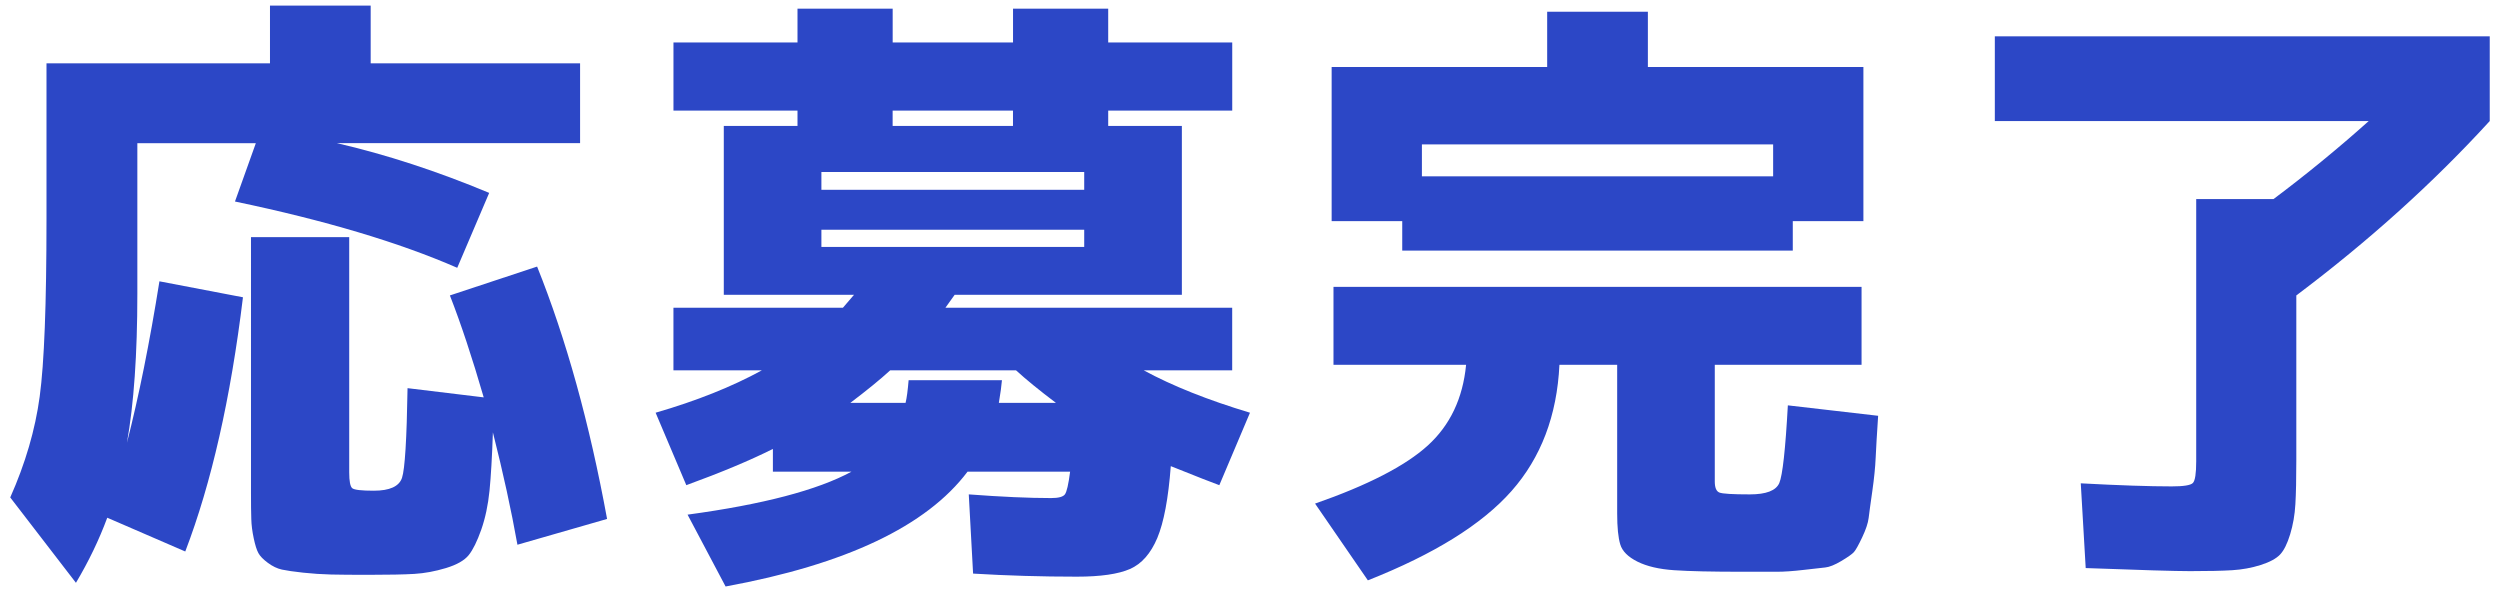
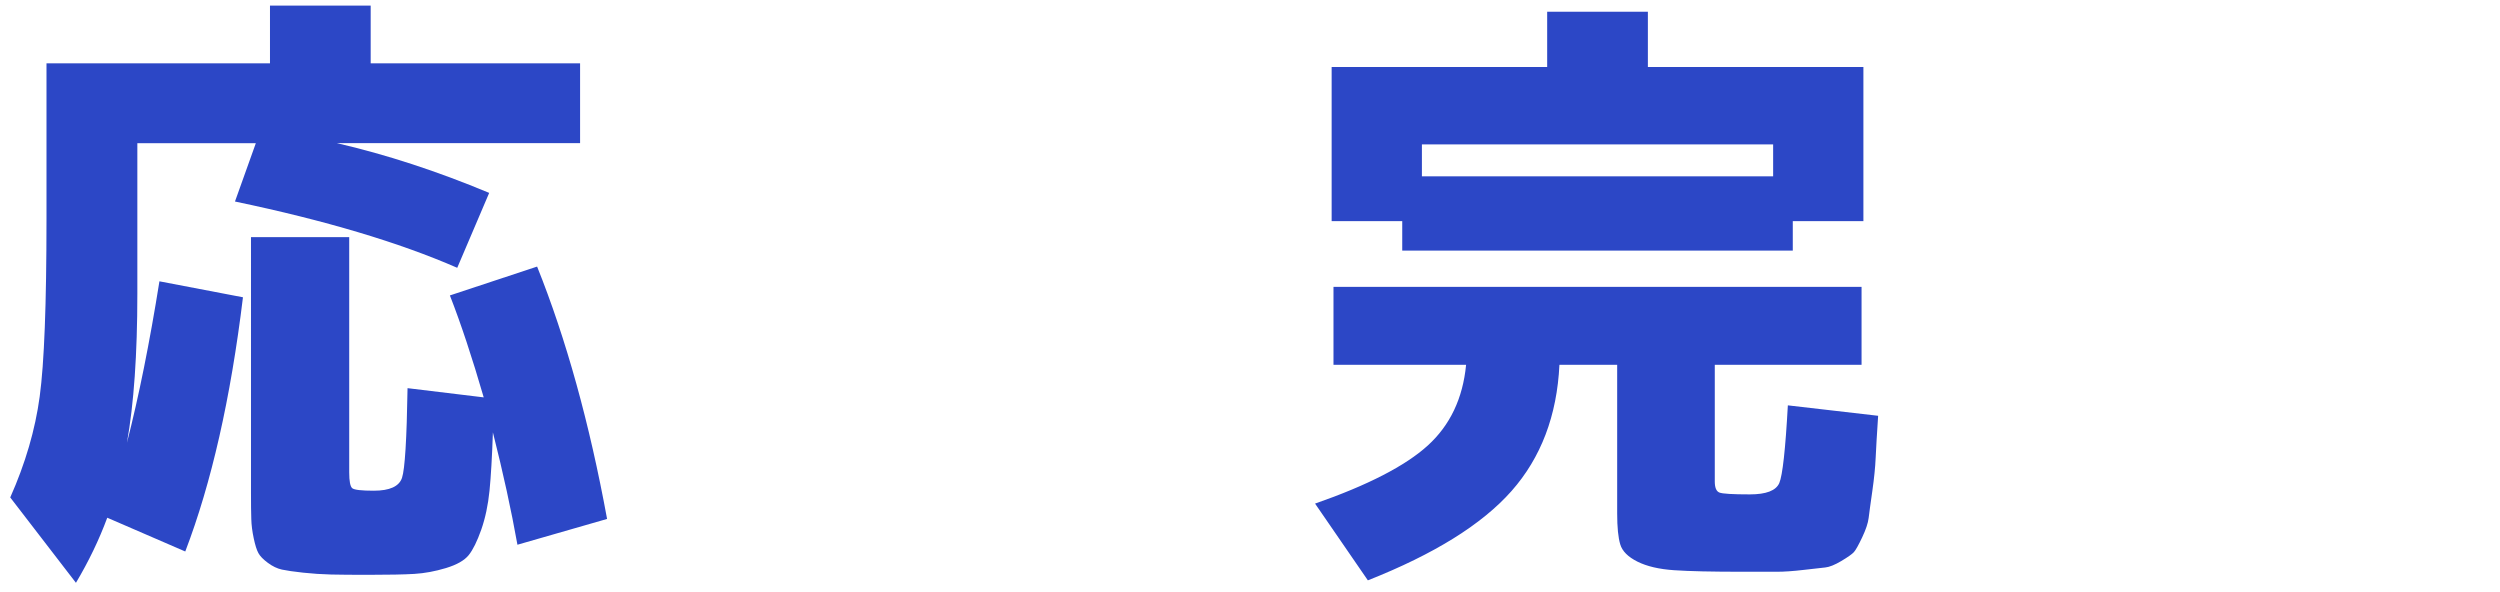
<svg xmlns="http://www.w3.org/2000/svg" version="1.1" id="レイヤー_1" x="0px" y="0px" viewBox="0 0 114 27" style="enable-background:new 0 0 114 27;" xml:space="preserve">
  <g>
    <g>
      <path style="fill:#2C47C6;" d="M5.788,20.192c0.541-2.109,1.035-4.564,1.482-7.364l3.809,0.728    c-0.561,4.611-1.438,8.475-2.631,11.592l-3.557-1.54c-0.373,1.008-0.85,1.997-1.428,2.968l-2.996-3.892    c0.689-1.549,1.139-3.084,1.344-4.606C2.017,16.557,2.12,13.864,2.12,10V2.888h10.191V0.256h4.592v2.632h9.549v3.64H15.364    c2.258,0.522,4.572,1.279,6.943,2.268l-1.457,3.416c-2.65-1.157-6.029-2.165-10.135-3.023l0.951-2.66H6.263v6.86    C6.263,16.151,6.104,18.419,5.788,20.192z M20.515,13.472l3.977-1.316c1.326,3.304,2.389,7.14,3.191,11.508l-4.088,1.176    c-0.279-1.568-0.652-3.276-1.119-5.124c-0.037,1.12-0.09,2.007-0.154,2.66c-0.066,0.654-0.191,1.246-0.377,1.778    c-0.188,0.532-0.379,0.919-0.574,1.162c-0.197,0.242-0.543,0.438-1.037,0.588c-0.494,0.149-0.975,0.238-1.441,0.266    c-0.467,0.028-1.168,0.042-2.1,0.042c-0.711,0-1.275-0.004-1.695-0.014c-0.42-0.01-0.844-0.038-1.273-0.084    c-0.43-0.047-0.752-0.094-0.967-0.14c-0.215-0.047-0.428-0.149-0.643-0.308s-0.359-0.308-0.434-0.448    c-0.076-0.14-0.146-0.364-0.211-0.672c-0.066-0.308-0.104-0.602-0.111-0.882c-0.01-0.28-0.014-0.672-0.014-1.176V10.812h4.479    v10.724c0,0.411,0.047,0.654,0.141,0.728c0.094,0.075,0.42,0.112,0.98,0.112c0.727,0,1.156-0.196,1.287-0.588    c0.131-0.392,0.215-1.754,0.252-4.088l3.473,0.42C21.532,16.309,21.019,14.76,20.515,13.472z" />
-       <path style="fill:#2C47C6;" d="M31.296,22.124l-1.4-3.304c1.867-0.541,3.48-1.186,4.844-1.932h-4.031v-2.856h7.729l0.504-0.588    h-1.484h-4.453v-7.7h3.361v-0.7h-5.656V1.936h5.656v-1.54h4.34v1.54h5.488v-1.54h4.34v1.54h5.656v3.108h-5.656v0.7h3.359v7.7    H43.532l-0.42,0.588h13.076v2.856h-4.033c1.307,0.709,2.922,1.354,4.844,1.932l-1.398,3.304c-0.262-0.093-1-0.382-2.213-0.868    c-0.111,1.475-0.318,2.566-0.615,3.276c-0.299,0.709-0.715,1.181-1.246,1.414c-0.533,0.233-1.34,0.35-2.422,0.35    c-1.605,0-3.184-0.047-4.732-0.14l-0.197-3.612c1.494,0.112,2.744,0.168,3.754,0.168c0.336,0,0.545-0.056,0.629-0.168    c0.084-0.112,0.164-0.457,0.238-1.036H44.12c-1.867,2.482-5.545,4.228-11.033,5.236l-1.734-3.276    c3.434-0.466,5.926-1.12,7.475-1.96h-3.584v-1.036C34.198,20.995,32.882,21.546,31.296,22.124z M37.456,8.656H49.44V7.844H37.456    V8.656z M37.456,10.476v0.784H49.44v-0.784H37.456z M41.433,17.336h4.256c-0.02,0.243-0.066,0.588-0.141,1.036h2.604    c-0.766-0.578-1.371-1.073-1.82-1.484h-5.74c-0.447,0.411-1.055,0.906-1.818,1.484h2.52    C41.349,18.148,41.394,17.802,41.433,17.336z M40.704,5.744h5.488v-0.7h-5.488V5.744z" />
-       <path style="fill:#2C47C6;" d="M81.526,18.484l4.117,0.476c-0.057,0.859-0.094,1.498-0.113,1.918    c-0.018,0.42-0.068,0.924-0.152,1.512c-0.084,0.588-0.141,0.999-0.168,1.232c-0.029,0.233-0.127,0.527-0.295,0.882    c-0.168,0.354-0.293,0.578-0.377,0.672c-0.084,0.093-0.277,0.228-0.574,0.406c-0.299,0.177-0.543,0.275-0.729,0.294    c-0.188,0.019-0.518,0.056-0.994,0.112c-0.477,0.056-0.883,0.084-1.219,0.084s-0.857,0-1.566,0c-1.383,0-2.418-0.023-3.109-0.07    c-0.689-0.046-1.25-0.177-1.68-0.392c-0.43-0.215-0.691-0.476-0.783-0.784c-0.094-0.308-0.141-0.779-0.141-1.414v-6.776H71.11    c-0.111,2.315-0.84,4.233-2.184,5.754s-3.527,2.879-6.551,4.074l-2.408-3.5c2.408-0.84,4.119-1.722,5.137-2.646    c1.018-0.924,1.602-2.151,1.75-3.682h-6.047V13.08h24.08v3.556h-6.693v5.32c0,0.28,0.07,0.448,0.211,0.504    c0.141,0.056,0.602,0.084,1.387,0.084c0.746,0,1.193-0.172,1.344-0.518C81.284,21.681,81.415,20.5,81.526,18.484z M81.751,10.084    v1.344H63.942v-1.344h-3.219V3.056h9.828v-2.52h4.592v2.52h9.828v7.028H81.751z M80.854,6.584H64.839V8.04h16.016V6.584z" />
-       <path style="fill:#2C47C6;" d="M90.964,5.52V1.656h22.568V5.52c-2.576,2.818-5.518,5.469-8.82,7.952v7.504    c0,0.859-0.014,1.531-0.043,2.016c-0.027,0.485-0.107,0.942-0.238,1.372c-0.131,0.429-0.283,0.737-0.461,0.924    s-0.473,0.345-0.883,0.476c-0.41,0.13-0.844,0.21-1.301,0.238c-0.459,0.028-1.098,0.042-1.918,0.042    c-0.654,0-2.24-0.046-4.76-0.14l-0.225-3.864c1.754,0.094,3.137,0.14,4.145,0.14c0.541,0,0.863-0.051,0.965-0.154    c0.104-0.103,0.154-0.434,0.154-0.994V9.076h3.527c1.494-1.12,2.941-2.305,4.34-3.556H90.964z" />
+       <path style="fill:#2C47C6;" d="M81.526,18.484l4.117,0.476c-0.057,0.859-0.094,1.498-0.113,1.918    c-0.018,0.42-0.068,0.924-0.152,1.512c-0.084,0.588-0.141,0.999-0.168,1.232c-0.029,0.233-0.127,0.527-0.295,0.882    c-0.168,0.354-0.293,0.578-0.377,0.672c-0.084,0.093-0.277,0.228-0.574,0.406c-0.299,0.177-0.543,0.275-0.729,0.294    c-0.188,0.019-0.518,0.056-0.994,0.112c-0.477,0.056-0.883,0.084-1.219,0.084s-0.857,0-1.566,0c-1.383,0-2.418-0.023-3.109-0.07    c-0.689-0.046-1.25-0.177-1.68-0.392c-0.43-0.215-0.691-0.476-0.783-0.784c-0.094-0.308-0.141-0.779-0.141-1.414v-6.776H71.11    c-0.111,2.315-0.84,4.233-2.184,5.754s-3.527,2.879-6.551,4.074l-2.408-3.5c2.408-0.84,4.119-1.722,5.137-2.646    c1.018-0.924,1.602-2.151,1.75-3.682h-6.047V13.08h24.08v3.556h-6.693v5.32c0,0.28,0.07,0.448,0.211,0.504    c0.141,0.056,0.602,0.084,1.387,0.084c0.746,0,1.193-0.172,1.344-0.518C81.284,21.681,81.415,20.5,81.526,18.484z M81.751,10.084    v1.344H63.942v-1.344h-3.219V3.056h9.828v-2.52h4.592v2.52h9.828v7.028z M80.854,6.584H64.839V8.04h16.016V6.584z" />
    </g>
  </g>
</svg>